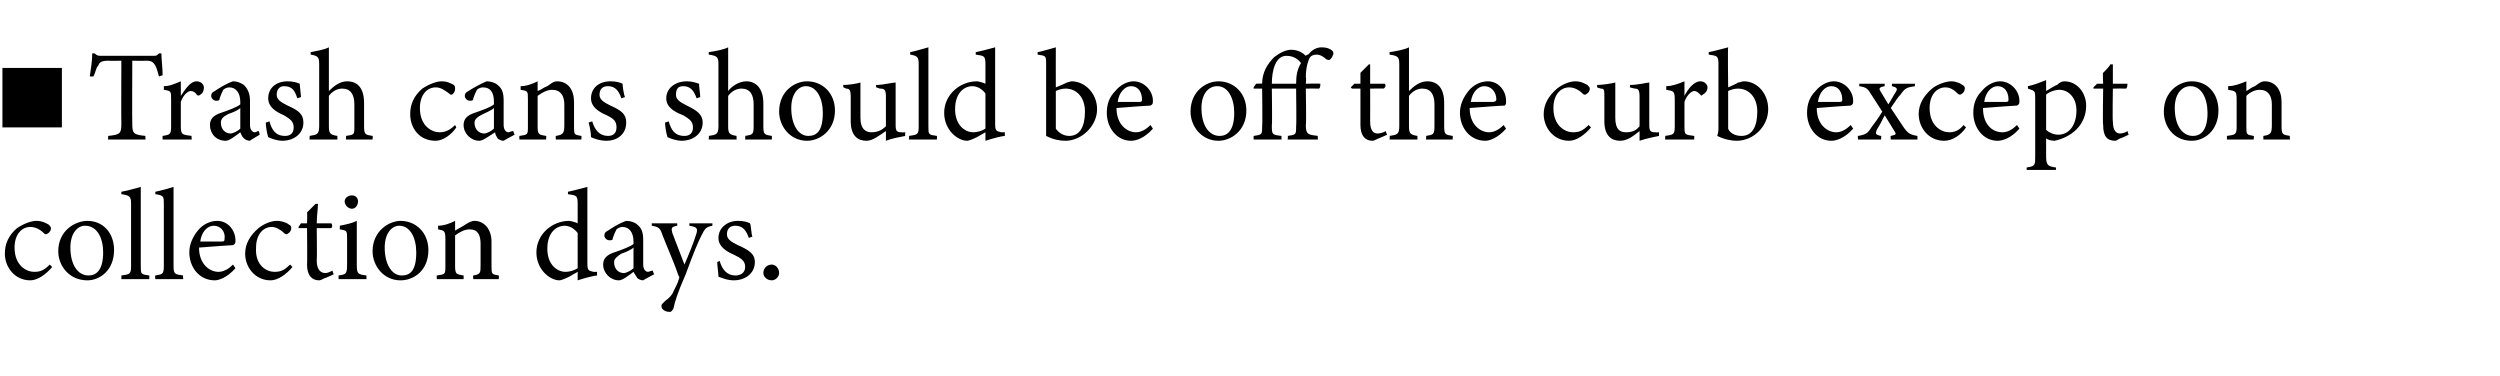
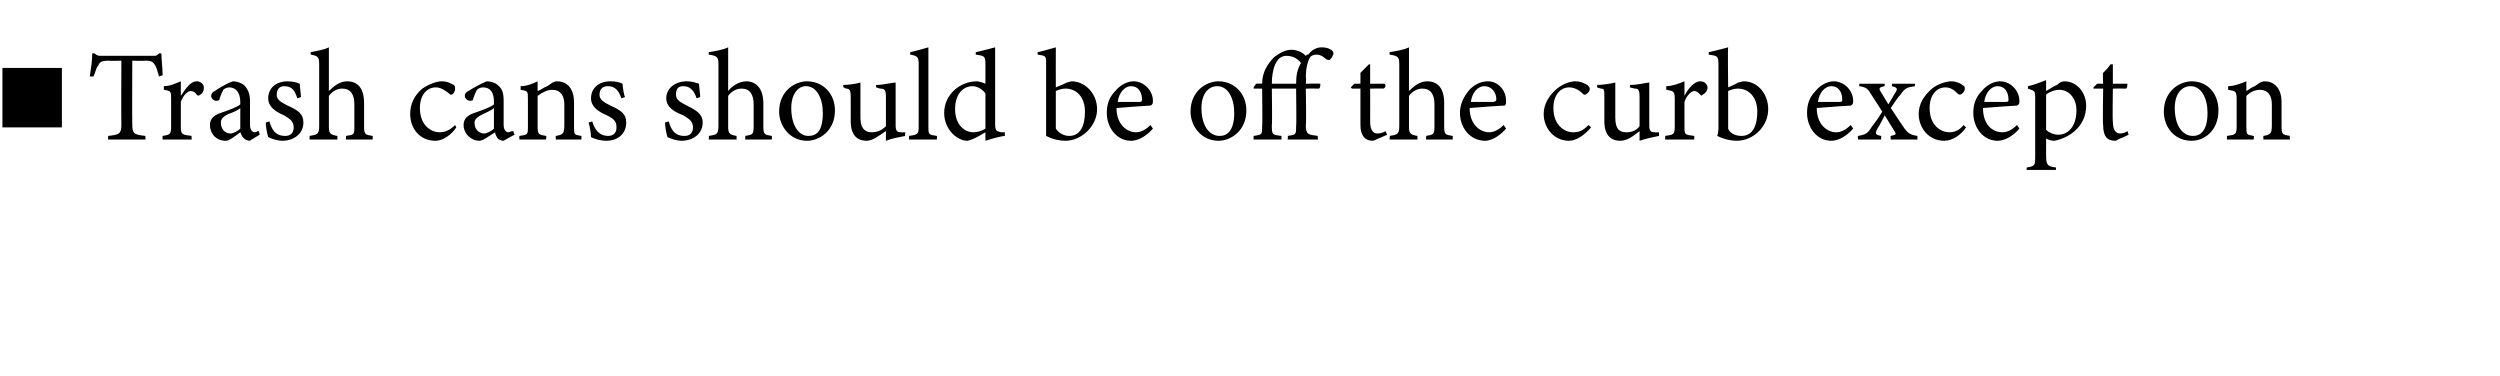
<svg xmlns="http://www.w3.org/2000/svg" version="1.1" width="206px" height="31px" viewBox="0 -4 206 31" style="top:-4px">
  <desc>■ Trash cans should be off the curb except on collection days.</desc>
  <defs />
  <g id="Polygon60556">
-     <path d="M 4.3 18 C 3.8 18.6 3.1 19.1 2.5 19.1 C 1.2 19.1 0.4 18 0.4 16.9 C 0.4 16.1 0.7 15.4 1.4 14.8 C 2 14.4 2.6 14.2 3 14.2 C 3.5 14.2 3.8 14.4 4 14.5 C 4.1 14.6 4.2 14.7 4.2 14.8 C 4.2 15.1 3.9 15.3 3.8 15.3 C 3.7 15.3 3.7 15.3 3.6 15.2 C 3.3 14.9 2.9 14.7 2.5 14.7 C 1.8 14.7 1.2 15.3 1.2 16.4 C 1.2 17.9 2.2 18.4 2.8 18.4 C 3.3 18.4 3.6 18.3 4.1 17.8 C 4.1 17.8 4.3 18 4.3 18 Z M 7.2 14.2 C 8.5 14.2 9.4 15.2 9.4 16.6 C 9.4 18.3 8.2 19.1 7.2 19.1 C 5.7 19.1 4.8 17.9 4.8 16.7 C 4.8 15 6.2 14.2 7.2 14.2 Z M 7 14.6 C 6.4 14.6 5.8 15.2 5.8 16.4 C 5.8 17.8 6.4 18.7 7.3 18.7 C 7.9 18.7 8.5 18.3 8.5 16.8 C 8.5 15.6 8 14.6 7 14.6 Z M 10 19 C 10 19 10.01 18.68 10 18.7 C 10.7 18.6 10.8 18.6 10.8 17.9 C 10.8 17.9 10.8 12.8 10.8 12.8 C 10.8 12.2 10.7 12.1 10 12 C 10 12 10 11.8 10 11.8 C 10.6 11.7 11.2 11.5 11.6 11.4 C 11.6 11.9 11.6 12.4 11.6 12.9 C 11.6 12.9 11.6 17.9 11.6 17.9 C 11.6 18.6 11.6 18.6 12.3 18.7 C 12.31 18.68 12.3 19 12.3 19 L 10 19 Z M 12.8 19 C 12.8 19 12.76 18.68 12.8 18.7 C 13.4 18.6 13.5 18.6 13.5 17.9 C 13.5 17.9 13.5 12.8 13.5 12.8 C 13.5 12.2 13.5 12.1 12.8 12 C 12.8 12 12.8 11.8 12.8 11.8 C 13.3 11.7 14 11.5 14.3 11.4 C 14.3 11.9 14.3 12.4 14.3 12.9 C 14.3 12.9 14.3 17.9 14.3 17.9 C 14.3 18.6 14.4 18.6 15.1 18.7 C 15.06 18.68 15.1 19 15.1 19 L 12.8 19 Z M 19.4 18.1 C 18.7 18.9 18 19.1 17.7 19.1 C 16.4 19.1 15.6 18 15.6 16.8 C 15.6 16.1 15.9 15.5 16.3 15 C 16.7 14.5 17.3 14.2 17.9 14.2 C 18.8 14.2 19.4 15 19.4 15.8 C 19.4 16 19.4 16.1 19.2 16.2 C 19 16.2 17.7 16.3 16.4 16.4 C 16.4 17.8 17.3 18.4 18 18.4 C 18.4 18.4 18.8 18.2 19.2 17.8 C 19.2 17.8 19.4 18.1 19.4 18.1 Z M 17.6 14.6 C 17.1 14.6 16.6 15.1 16.5 15.9 C 17.1 15.9 17.7 15.9 18.3 15.9 C 18.5 15.9 18.5 15.8 18.5 15.7 C 18.6 15.1 18.2 14.6 17.6 14.6 Z M 24.1 18 C 23.6 18.6 22.9 19.1 22.3 19.1 C 21 19.1 20.2 18 20.2 16.9 C 20.2 16.1 20.6 15.4 21.3 14.8 C 21.8 14.4 22.4 14.2 22.8 14.2 C 23.3 14.2 23.7 14.4 23.8 14.5 C 24 14.6 24 14.7 24 14.8 C 24 15.1 23.7 15.3 23.6 15.3 C 23.6 15.3 23.5 15.3 23.4 15.2 C 23.1 14.9 22.7 14.7 22.4 14.7 C 21.7 14.7 21.1 15.3 21.1 16.4 C 21 17.9 22 18.4 22.6 18.4 C 23.1 18.4 23.4 18.3 23.9 17.8 C 23.9 17.8 24.1 18 24.1 18 Z M 26.8 18.9 C 26.6 19 26.4 19.1 26.3 19.1 C 25.7 19.1 25.3 18.7 25.3 17.8 C 25.33 17.84 25.3 14.8 25.3 14.8 L 24.6 14.8 L 24.6 14.7 L 24.8 14.4 L 25.3 14.4 C 25.3 14.4 25.33 13.47 25.3 13.5 C 25.5 13.3 25.8 13 26 12.8 C 26 12.8 26.2 12.8 26.2 12.8 C 26.2 13.2 26.1 13.8 26.1 14.4 C 26.1 14.4 27.3 14.4 27.3 14.4 C 27.4 14.5 27.4 14.7 27.3 14.8 C 27.27 14.79 26.1 14.8 26.1 14.8 C 26.1 14.8 26.13 17.47 26.1 17.5 C 26.1 18.3 26.5 18.5 26.8 18.5 C 27 18.5 27.2 18.4 27.4 18.3 C 27.38 18.33 27.5 18.6 27.5 18.6 C 27.5 18.6 26.78 18.94 26.8 18.9 Z M 29 13.2 C 28.7 13.2 28.4 12.9 28.4 12.6 C 28.4 12.3 28.7 12.1 29 12.1 C 29.3 12.1 29.5 12.3 29.5 12.6 C 29.5 12.9 29.3 13.2 29 13.2 Z M 27.9 19 C 27.9 19 27.89 18.68 27.9 18.7 C 28.5 18.6 28.6 18.6 28.6 17.8 C 28.6 17.8 28.6 15.7 28.6 15.7 C 28.6 15 28.6 15 28 14.9 C 28 14.9 28 14.6 28 14.6 C 28.5 14.5 29 14.4 29.4 14.2 C 29.4 14.2 29.4 17.8 29.4 17.8 C 29.4 18.6 29.5 18.6 30.2 18.7 C 30.19 18.68 30.2 19 30.2 19 L 27.9 19 Z M 33 14.2 C 34.3 14.2 35.3 15.2 35.3 16.6 C 35.3 18.3 34.1 19.1 33 19.1 C 31.6 19.1 30.7 17.9 30.7 16.7 C 30.7 15 32.1 14.2 33 14.2 Z M 32.9 14.6 C 32.3 14.6 31.7 15.2 31.7 16.4 C 31.7 17.8 32.3 18.7 33.1 18.7 C 33.8 18.7 34.3 18.3 34.3 16.8 C 34.3 15.6 33.8 14.6 32.9 14.6 Z M 39 19 C 39 19 38.97 18.68 39 18.7 C 39.6 18.6 39.6 18.5 39.6 17.8 C 39.6 17.8 39.6 16.1 39.6 16.1 C 39.6 15.4 39.4 14.9 38.7 14.9 C 38.3 14.9 37.9 15.1 37.5 15.4 C 37.5 15.4 37.5 17.9 37.5 17.9 C 37.5 18.6 37.6 18.6 38.2 18.7 C 38.21 18.68 38.2 19 38.2 19 L 36 19 C 36 19 35.96 18.68 36 18.7 C 36.7 18.6 36.7 18.6 36.7 17.9 C 36.7 17.9 36.7 15.7 36.7 15.7 C 36.7 15 36.6 15 36.1 14.9 C 36.1 14.9 36.1 14.6 36.1 14.6 C 36.6 14.6 37.1 14.4 37.5 14.2 C 37.5 14.2 37.5 15 37.5 15 C 37.7 14.9 38 14.7 38.2 14.6 C 38.5 14.4 38.8 14.2 39.1 14.2 C 39.9 14.2 40.5 14.9 40.5 15.9 C 40.5 15.9 40.5 17.9 40.5 17.9 C 40.5 18.6 40.5 18.6 41.1 18.7 C 41.12 18.68 41.1 19 41.1 19 L 39 19 Z M 49.2 18.7 C 49 18.7 48.2 18.9 47.6 19.1 C 47.6 19.1 47.6 18.4 47.6 18.4 C 47.4 18.5 47.1 18.7 46.9 18.8 C 46.5 19 46.2 19.1 46.1 19.1 C 45.3 19.1 44.2 18.2 44.2 16.8 C 44.2 15.3 45.5 14.2 46.9 14.2 C 47 14.2 47.4 14.3 47.6 14.4 C 47.6 14.4 47.6 12.8 47.6 12.8 C 47.6 12.1 47.5 12.1 46.8 12 C 46.8 12 46.8 11.8 46.8 11.8 C 47.3 11.7 48 11.5 48.4 11.4 C 48.4 11.4 48.4 17.7 48.4 17.7 C 48.4 18.3 48.5 18.3 48.9 18.4 C 48.87 18.4 49.2 18.4 49.2 18.4 C 49.2 18.4 49.19 18.69 49.2 18.7 Z M 47.6 15.2 C 47.3 14.8 46.9 14.6 46.5 14.6 C 46 14.6 45.1 15 45.1 16.5 C 45.1 17.8 45.9 18.4 46.6 18.4 C 46.9 18.4 47.3 18.3 47.6 18.1 C 47.6 18.1 47.6 15.2 47.6 15.2 Z M 53 19.1 C 52.8 19.1 52.6 19 52.5 18.9 C 52.4 18.7 52.3 18.6 52.2 18.4 C 51.8 18.7 51.3 19.1 51 19.1 C 50.3 19.1 49.7 18.5 49.7 17.8 C 49.7 17.3 50 17 50.6 16.8 C 51.2 16.6 52 16.3 52.2 16.1 C 52.2 16.1 52.2 15.9 52.2 15.9 C 52.2 15.1 51.8 14.7 51.3 14.7 C 51.1 14.7 50.9 14.8 50.8 14.9 C 50.7 15.1 50.6 15.3 50.5 15.6 C 50.5 15.8 50.4 15.8 50.2 15.8 C 50 15.8 49.8 15.6 49.8 15.4 C 49.8 15.2 49.9 15.1 50.1 15 C 50.4 14.8 51 14.4 51.6 14.2 C 51.9 14.2 52.3 14.3 52.5 14.5 C 52.9 14.8 53 15.2 53 15.8 C 53 15.8 53 17.8 53 17.8 C 53 18.2 53.2 18.4 53.4 18.4 C 53.5 18.4 53.6 18.3 53.8 18.3 C 53.76 18.28 53.9 18.6 53.9 18.6 C 53.9 18.6 52.99 19.08 53 19.1 Z M 52.2 16.4 C 52 16.6 51.5 16.8 51.2 16.9 C 50.9 17.1 50.6 17.3 50.6 17.6 C 50.6 18.2 51 18.5 51.4 18.5 C 51.6 18.5 52 18.3 52.2 18.1 C 52.2 18.1 52.2 16.4 52.2 16.4 Z M 58.7 14.6 C 58.2 14.7 58.1 14.8 57.8 15.4 C 57.5 16 57.2 16.7 56.5 18.6 C 55.8 20.2 55.6 20.9 55.5 21.4 C 55.4 21.6 55.3 21.7 55.2 21.7 C 54.8 21.7 54.5 21.5 54.5 21.2 C 54.5 21.1 54.6 21 54.8 20.8 C 55.1 20.6 55.4 20.3 55.5 20 C 55.7 19.6 55.9 19.2 55.9 19.1 C 56 18.9 56 18.8 55.9 18.7 C 55.5 17.5 54.9 16.2 54.6 15.4 C 54.4 14.8 54.3 14.7 53.7 14.6 C 53.72 14.64 53.7 14.4 53.7 14.4 L 55.8 14.4 C 55.8 14.4 55.82 14.64 55.8 14.6 C 55.3 14.7 55.3 14.8 55.4 15.2 C 55.4 15.2 56.4 17.8 56.4 17.8 C 56.7 17.1 57.2 15.9 57.4 15.2 C 57.5 14.8 57.4 14.7 56.8 14.6 C 56.81 14.64 56.8 14.4 56.8 14.4 L 58.7 14.4 C 58.7 14.4 58.7 14.64 58.7 14.6 Z M 61.7 15.6 C 61.5 15 61.2 14.6 60.6 14.6 C 60.2 14.6 59.9 14.8 59.9 15.3 C 59.9 15.7 60.2 15.9 60.8 16.2 C 61.7 16.6 62.2 16.9 62.2 17.6 C 62.2 18.6 61.3 19.1 60.5 19.1 C 59.9 19.1 59.5 18.9 59.2 18.8 C 59.2 18.5 59.1 17.9 59.1 17.6 C 59.1 17.6 59.3 17.5 59.3 17.5 C 59.5 18.2 59.9 18.7 60.6 18.7 C 61 18.7 61.4 18.5 61.4 18 C 61.4 17.5 61.1 17.3 60.5 17 C 59.8 16.7 59.2 16.3 59.2 15.6 C 59.2 14.8 59.9 14.2 60.8 14.2 C 61.3 14.2 61.6 14.3 61.8 14.4 C 61.9 14.6 61.9 15.3 62 15.5 C 62 15.5 61.7 15.6 61.7 15.6 Z M 63.6 19.1 C 63.2 19.1 62.9 18.8 62.9 18.5 C 62.9 18.1 63.2 17.8 63.6 17.8 C 63.9 17.8 64.2 18.1 64.2 18.5 C 64.2 18.8 63.9 19.1 63.6 19.1 Z " stroke="none" fill="#000" />
-   </g>
+     </g>
  <g id="Polygon60555">
    <path d="M 5.1 6.5 L 0.2 6.5 L 0.2 1.6 L 5.1 1.6 L 5.1 6.5 Z M 13.1 2.3 C 13 1.9 12.9 1.6 12.8 1.4 C 12.6 1.1 12.5 1 12 1 C 11.95 1.03 10.9 1 10.9 1 C 10.9 1 10.88 6.17 10.9 6.2 C 10.9 7 11 7.1 12 7.2 C 11.95 7.18 12 7.5 12 7.5 L 8.9 7.5 C 8.9 7.5 8.93 7.18 8.9 7.2 C 9.9 7.1 10 7 10 6.2 C 9.98 6.17 10 1 10 1 C 10 1 8.98 1.03 9 1 C 8.4 1 8.2 1.1 8.1 1.4 C 7.9 1.6 7.9 1.9 7.7 2.3 C 7.7 2.3 7.4 2.3 7.4 2.3 C 7.5 1.6 7.6 1 7.6 0.4 C 7.6 0.4 7.8 0.4 7.8 0.4 C 8 0.6 8.1 0.6 8.4 0.6 C 8.4 0.6 12.6 0.6 12.6 0.6 C 12.9 0.6 12.9 0.6 13.1 0.4 C 13.1 0.4 13.3 0.4 13.3 0.4 C 13.3 0.9 13.4 1.6 13.4 2.2 C 13.4 2.2 13.1 2.3 13.1 2.3 Z M 15.8 7.5 L 13.4 7.5 C 13.4 7.5 13.38 7.18 13.4 7.2 C 14 7.1 14.1 7.1 14.1 6.4 C 14.1 6.4 14.1 4.2 14.1 4.2 C 14.1 3.5 14.1 3.5 13.5 3.4 C 13.5 3.4 13.5 3.1 13.5 3.1 C 14 3.1 14.4 2.9 14.9 2.7 C 14.9 3 14.9 3.5 14.9 3.9 C 15.3 3.3 15.7 2.7 16.2 2.7 C 16.6 2.7 16.8 3 16.8 3.2 C 16.8 3.5 16.7 3.7 16.5 3.8 C 16.4 3.9 16.3 3.9 16.2 3.8 C 16.1 3.6 15.9 3.5 15.7 3.5 C 15.5 3.5 15.1 3.8 14.9 4.4 C 14.9 4.4 14.9 6.4 14.9 6.4 C 14.9 7.1 15 7.1 15.8 7.2 C 15.76 7.18 15.8 7.5 15.8 7.5 Z M 20.6 7.6 C 20.4 7.6 20.2 7.5 20.1 7.4 C 19.9 7.2 19.9 7.1 19.8 6.9 C 19.4 7.2 18.9 7.6 18.6 7.6 C 17.8 7.6 17.3 7 17.3 6.3 C 17.3 5.8 17.6 5.5 18.2 5.3 C 18.8 5.1 19.6 4.8 19.8 4.6 C 19.8 4.6 19.8 4.4 19.8 4.4 C 19.8 3.6 19.4 3.2 18.9 3.2 C 18.7 3.2 18.5 3.3 18.4 3.4 C 18.3 3.6 18.2 3.8 18.1 4.1 C 18.1 4.3 18 4.3 17.8 4.3 C 17.6 4.3 17.4 4.1 17.4 3.9 C 17.4 3.7 17.5 3.6 17.7 3.5 C 18 3.3 18.6 2.9 19.2 2.7 C 19.5 2.7 19.8 2.8 20.1 3 C 20.4 3.3 20.6 3.7 20.6 4.3 C 20.6 4.3 20.6 6.3 20.6 6.3 C 20.6 6.7 20.8 6.9 21 6.9 C 21.1 6.9 21.2 6.8 21.3 6.8 C 21.34 6.78 21.4 7.1 21.4 7.1 C 21.4 7.1 20.57 7.58 20.6 7.6 Z M 19.8 4.9 C 19.6 5.1 19.1 5.3 18.8 5.4 C 18.4 5.6 18.2 5.8 18.2 6.1 C 18.2 6.7 18.6 7 19 7 C 19.2 7 19.6 6.8 19.8 6.6 C 19.8 6.6 19.8 4.9 19.8 4.9 Z M 24.5 4.1 C 24.3 3.5 24.1 3.1 23.4 3.1 C 23.1 3.1 22.8 3.3 22.8 3.8 C 22.8 4.2 23.1 4.4 23.7 4.7 C 24.6 5.1 25 5.4 25 6.1 C 25 7.1 24.1 7.6 23.3 7.6 C 22.8 7.6 22.3 7.4 22.1 7.3 C 22 7 21.9 6.4 21.9 6.1 C 21.9 6.1 22.2 6 22.2 6 C 22.4 6.7 22.7 7.2 23.5 7.2 C 23.9 7.2 24.2 7 24.2 6.5 C 24.2 6 23.9 5.8 23.4 5.5 C 22.7 5.2 22.1 4.8 22.1 4.1 C 22.1 3.3 22.7 2.7 23.7 2.7 C 24.1 2.7 24.5 2.8 24.7 2.9 C 24.7 3.1 24.8 3.8 24.8 4 C 24.8 4 24.5 4.1 24.5 4.1 Z M 28.5 7.5 C 28.5 7.5 28.54 7.18 28.5 7.2 C 29.2 7.1 29.2 7.1 29.2 6.4 C 29.2 6.4 29.2 4.6 29.2 4.6 C 29.2 3.8 28.9 3.3 28.2 3.3 C 27.8 3.3 27.4 3.5 27.1 3.9 C 27.1 3.9 27.1 6.4 27.1 6.4 C 27.1 7 27.2 7.1 27.8 7.2 C 27.8 7.18 27.8 7.5 27.8 7.5 L 25.5 7.5 C 25.5 7.5 25.54 7.18 25.5 7.2 C 26.1 7.1 26.3 7.1 26.3 6.4 C 26.3 6.4 26.3 1.3 26.3 1.3 C 26.3 0.7 26.2 0.6 25.6 0.5 C 25.6 0.5 25.6 0.3 25.6 0.3 C 26.1 0.2 26.7 0.1 27.1 -0.1 C 27.1 0.3 27.1 0.8 27.1 1.2 C 27.1 1.2 27.1 3.5 27.1 3.5 C 27.5 3.1 28 2.7 28.6 2.7 C 29.5 2.7 30 3.3 30 4.5 C 30 4.5 30 6.4 30 6.4 C 30 7.1 30.1 7.1 30.7 7.2 C 30.73 7.18 30.7 7.5 30.7 7.5 L 28.5 7.5 Z M 37.6 6.5 C 37.2 7.1 36.5 7.6 35.9 7.6 C 34.5 7.6 33.8 6.5 33.8 5.4 C 33.8 4.6 34.1 3.9 34.8 3.3 C 35.4 2.9 36 2.7 36.4 2.7 C 36.9 2.7 37.2 2.9 37.4 3 C 37.5 3.1 37.5 3.2 37.5 3.3 C 37.5 3.6 37.3 3.8 37.2 3.8 C 37.1 3.8 37.1 3.8 37 3.7 C 36.6 3.4 36.3 3.2 35.9 3.2 C 35.2 3.2 34.6 3.8 34.6 4.9 C 34.6 6.4 35.6 6.9 36.2 6.9 C 36.6 6.9 37 6.8 37.5 6.3 C 37.5 6.3 37.6 6.5 37.6 6.5 Z M 41.5 7.6 C 41.3 7.6 41.1 7.5 41 7.4 C 40.9 7.2 40.8 7.1 40.8 6.9 C 40.3 7.2 39.8 7.6 39.5 7.6 C 38.8 7.6 38.2 7 38.2 6.3 C 38.2 5.8 38.5 5.5 39.1 5.3 C 39.7 5.1 40.5 4.8 40.7 4.6 C 40.7 4.6 40.7 4.4 40.7 4.4 C 40.7 3.6 40.4 3.2 39.8 3.2 C 39.6 3.2 39.4 3.3 39.3 3.4 C 39.2 3.6 39.1 3.8 39 4.1 C 39 4.3 38.9 4.3 38.7 4.3 C 38.5 4.3 38.3 4.1 38.3 3.9 C 38.3 3.7 38.4 3.6 38.6 3.5 C 38.9 3.3 39.6 2.9 40.1 2.7 C 40.4 2.7 40.8 2.8 41 3 C 41.4 3.3 41.5 3.7 41.5 4.3 C 41.5 4.3 41.5 6.3 41.5 6.3 C 41.5 6.7 41.7 6.9 41.9 6.9 C 42 6.9 42.1 6.8 42.3 6.8 C 42.27 6.78 42.4 7.1 42.4 7.1 C 42.4 7.1 41.5 7.58 41.5 7.6 Z M 40.7 4.9 C 40.5 5.1 40 5.3 39.8 5.4 C 39.4 5.6 39.1 5.8 39.1 6.1 C 39.1 6.7 39.5 7 39.9 7 C 40.1 7 40.5 6.8 40.7 6.6 C 40.7 6.6 40.7 4.9 40.7 4.9 Z M 45.8 7.5 C 45.8 7.5 45.78 7.18 45.8 7.2 C 46.4 7.1 46.5 7 46.5 6.3 C 46.5 6.3 46.5 4.6 46.5 4.6 C 46.5 3.9 46.2 3.4 45.5 3.4 C 45.1 3.4 44.7 3.6 44.3 3.9 C 44.3 3.9 44.3 6.4 44.3 6.4 C 44.3 7.1 44.4 7.1 45 7.2 C 45.03 7.18 45 7.5 45 7.5 L 42.8 7.5 C 42.8 7.5 42.78 7.18 42.8 7.2 C 43.5 7.1 43.5 7.1 43.5 6.4 C 43.5 6.4 43.5 4.2 43.5 4.2 C 43.5 3.5 43.5 3.5 42.9 3.4 C 42.9 3.4 42.9 3.1 42.9 3.1 C 43.4 3.1 43.9 2.9 44.3 2.7 C 44.3 2.7 44.3 3.5 44.3 3.5 C 44.6 3.4 44.8 3.2 45.1 3.1 C 45.4 2.9 45.6 2.7 45.9 2.7 C 46.8 2.7 47.3 3.4 47.3 4.4 C 47.3 4.4 47.3 6.4 47.3 6.4 C 47.3 7.1 47.3 7.1 47.9 7.2 C 47.94 7.18 47.9 7.5 47.9 7.5 L 45.8 7.5 Z M 51.2 4.1 C 51 3.5 50.7 3.1 50.1 3.1 C 49.7 3.1 49.4 3.3 49.4 3.8 C 49.4 4.2 49.7 4.4 50.3 4.7 C 51.2 5.1 51.6 5.4 51.6 6.1 C 51.6 7.1 50.8 7.6 50 7.6 C 49.4 7.6 48.9 7.4 48.7 7.3 C 48.7 7 48.6 6.4 48.5 6.1 C 48.5 6.1 48.8 6 48.8 6 C 49 6.7 49.4 7.2 50.1 7.2 C 50.5 7.2 50.8 7 50.8 6.5 C 50.8 6 50.6 5.8 50 5.5 C 49.3 5.2 48.7 4.8 48.7 4.1 C 48.7 3.3 49.3 2.7 50.3 2.7 C 50.8 2.7 51.1 2.8 51.3 2.9 C 51.3 3.1 51.4 3.8 51.5 4 C 51.5 4 51.2 4.1 51.2 4.1 Z M 57.4 4.1 C 57.2 3.5 56.9 3.1 56.3 3.1 C 55.9 3.1 55.7 3.3 55.7 3.8 C 55.7 4.2 56 4.4 56.6 4.7 C 57.4 5.1 57.9 5.4 57.9 6.1 C 57.9 7.1 57 7.6 56.2 7.6 C 55.7 7.6 55.2 7.4 55 7.3 C 54.9 7 54.8 6.4 54.8 6.1 C 54.8 6.1 55.1 6 55.1 6 C 55.3 6.7 55.6 7.2 56.4 7.2 C 56.8 7.2 57.1 7 57.1 6.5 C 57.1 6 56.8 5.8 56.3 5.5 C 55.5 5.2 54.9 4.8 54.9 4.1 C 54.9 3.3 55.6 2.7 56.6 2.7 C 57 2.7 57.3 2.8 57.6 2.9 C 57.6 3.1 57.7 3.8 57.7 4 C 57.7 4 57.4 4.1 57.4 4.1 Z M 61.4 7.5 C 61.4 7.5 61.43 7.18 61.4 7.2 C 62 7.1 62.1 7.1 62.1 6.4 C 62.1 6.4 62.1 4.6 62.1 4.6 C 62.1 3.8 61.8 3.3 61.1 3.3 C 60.7 3.3 60.3 3.5 60 3.9 C 60 3.9 60 6.4 60 6.4 C 60 7 60.1 7.1 60.7 7.2 C 60.68 7.18 60.7 7.5 60.7 7.5 L 58.4 7.5 C 58.4 7.5 58.43 7.18 58.4 7.2 C 59 7.1 59.2 7.1 59.2 6.4 C 59.2 6.4 59.2 1.3 59.2 1.3 C 59.2 0.7 59.1 0.6 58.4 0.5 C 58.4 0.5 58.4 0.3 58.4 0.3 C 59 0.2 59.6 0.1 60 -0.1 C 60 0.3 60 0.8 60 1.2 C 60 1.2 60 3.5 60 3.5 C 60.3 3.1 60.9 2.7 61.5 2.7 C 62.3 2.7 62.9 3.3 62.9 4.5 C 62.9 4.5 62.9 6.4 62.9 6.4 C 62.9 7.1 63 7.1 63.6 7.2 C 63.61 7.18 63.6 7.5 63.6 7.5 L 61.4 7.5 Z M 66.5 2.7 C 67.8 2.7 68.8 3.7 68.8 5.1 C 68.8 6.8 67.5 7.6 66.5 7.6 C 65.1 7.6 64.2 6.4 64.2 5.2 C 64.2 3.5 65.5 2.7 66.5 2.7 Z M 66.4 3.1 C 65.8 3.1 65.2 3.7 65.2 4.9 C 65.2 6.3 65.8 7.2 66.6 7.2 C 67.3 7.2 67.8 6.8 67.8 5.3 C 67.8 4.1 67.3 3.1 66.4 3.1 Z M 74.6 7.2 C 74.1 7.3 73.5 7.4 73 7.6 C 73 7.6 73 6.8 73 6.8 C 72.4 7.2 71.9 7.6 71.4 7.6 C 70.7 7.6 70.1 7.2 70.1 6 C 70.1 6 70.1 4 70.1 4 C 70.1 3.4 70 3.3 69.7 3.3 C 69.73 3.29 69.5 3.2 69.5 3.2 C 69.5 3.2 69.45 2.98 69.5 3 C 69.9 3 70.6 2.9 70.9 2.8 C 70.9 3.1 70.9 3.6 70.9 4.3 C 70.9 4.3 70.9 5.7 70.9 5.7 C 70.9 6.7 71.4 6.9 71.8 6.9 C 72.2 6.9 72.6 6.8 73 6.4 C 73 6.4 73 4 73 4 C 73 3.4 72.9 3.3 72.5 3.3 C 72.5 3.29 72.2 3.2 72.2 3.2 C 72.2 3.2 72.17 2.98 72.2 3 C 72.8 3 73.5 2.8 73.8 2.8 C 73.8 2.8 73.8 6.3 73.8 6.3 C 73.8 6.8 73.9 6.9 74.3 6.9 C 74.27 6.92 74.6 6.9 74.6 6.9 C 74.6 6.9 74.55 7.21 74.6 7.2 Z M 74.9 7.5 C 74.9 7.5 74.92 7.18 74.9 7.2 C 75.6 7.1 75.7 7.1 75.7 6.4 C 75.7 6.4 75.7 1.3 75.7 1.3 C 75.7 0.7 75.6 0.6 75 0.5 C 75 0.5 75 0.3 75 0.3 C 75.5 0.2 76.1 0 76.5 -0.1 C 76.5 0.4 76.5 0.9 76.5 1.4 C 76.5 1.4 76.5 6.4 76.5 6.4 C 76.5 7.1 76.5 7.1 77.2 7.2 C 77.22 7.18 77.2 7.5 77.2 7.5 L 74.9 7.5 Z M 82.8 7.2 C 82.6 7.2 81.8 7.4 81.2 7.6 C 81.2 7.6 81.2 6.9 81.2 6.9 C 81 7 80.7 7.2 80.5 7.3 C 80.1 7.5 79.8 7.6 79.7 7.6 C 78.9 7.6 77.8 6.7 77.8 5.3 C 77.8 3.8 79.1 2.7 80.5 2.7 C 80.6 2.7 81 2.8 81.2 2.9 C 81.2 2.9 81.2 1.3 81.2 1.3 C 81.2 0.6 81.1 0.6 80.4 0.5 C 80.4 0.5 80.4 0.3 80.4 0.3 C 80.9 0.2 81.6 0 82 -0.1 C 82 -0.1 82 6.2 82 6.2 C 82 6.8 82.1 6.8 82.5 6.9 C 82.47 6.9 82.8 6.9 82.8 6.9 C 82.8 6.9 82.79 7.19 82.8 7.2 Z M 81.2 3.7 C 80.9 3.3 80.5 3.1 80.1 3.1 C 79.6 3.1 78.7 3.5 78.7 5 C 78.7 6.3 79.5 6.9 80.2 6.9 C 80.5 6.9 80.9 6.8 81.2 6.6 C 81.2 6.6 81.2 3.7 81.2 3.7 Z M 87.9 2.8 C 88 2.8 88.2 2.7 88.3 2.7 C 89.4 2.7 90.4 3.7 90.4 5 C 90.4 6.4 89.1 7.6 87.8 7.6 C 87.3 7.6 86.8 7.5 86.2 7.2 C 86.2 6.9 86.2 6.7 86.2 6.4 C 86.2 6.4 86.2 1.3 86.2 1.3 C 86.2 0.6 86.2 0.6 85.5 0.5 C 85.5 0.5 85.5 0.3 85.5 0.3 C 86 0.2 86.6 0 87 -0.1 C 86.99 -0.09 87 3.2 87 3.2 C 87 3.2 87.86 2.85 87.9 2.8 Z M 87 6.2 C 87 6.4 87 6.5 87 6.6 C 87.2 6.9 87.6 7.2 88.1 7.2 C 89 7.2 89.4 6.4 89.4 5.2 C 89.4 4 88.7 3.3 87.8 3.3 C 87.5 3.3 87.2 3.4 87 3.5 C 87 3.5 87 6.2 87 6.2 Z M 95 6.6 C 94.3 7.4 93.6 7.6 93.2 7.6 C 92 7.6 91.2 6.5 91.2 5.3 C 91.2 4.6 91.4 4 91.9 3.5 C 92.3 3 92.9 2.7 93.4 2.7 C 94.3 2.7 95 3.5 95 4.3 C 95 4.5 95 4.6 94.8 4.7 C 94.6 4.7 93.3 4.8 92 4.9 C 92 6.3 92.9 6.9 93.6 6.9 C 94 6.9 94.4 6.7 94.8 6.3 C 94.8 6.3 95 6.6 95 6.6 Z M 93.2 3.1 C 92.7 3.1 92.2 3.6 92.1 4.4 C 92.7 4.4 93.3 4.4 93.9 4.4 C 94.1 4.4 94.1 4.3 94.1 4.2 C 94.1 3.6 93.8 3.1 93.2 3.1 Z M 100.4 2.7 C 101.7 2.7 102.7 3.7 102.7 5.1 C 102.7 6.8 101.4 7.6 100.4 7.6 C 99 7.6 98.1 6.4 98.1 5.2 C 98.1 3.5 99.4 2.7 100.4 2.7 Z M 100.3 3.1 C 99.6 3.1 99 3.7 99 4.9 C 99 6.3 99.6 7.2 100.5 7.2 C 101.1 7.2 101.7 6.8 101.7 5.3 C 101.7 4.1 101.2 3.1 100.3 3.1 Z M 104.8 2.9 C 104.8 2.9 106.8 2.9 106.8 2.9 C 106.8 2.2 106.9 1.7 107.2 1.2 C 107 0.9 106.6 0.6 106 0.6 C 105.1 0.6 104.8 1.8 104.8 2.9 Z M 106.8 3.3 L 104.8 3.3 C 104.8 3.3 104.84 6.3 104.8 6.3 C 104.8 7.1 104.8 7.1 105.6 7.2 C 105.58 7.18 105.6 7.5 105.6 7.5 L 103.3 7.5 C 103.3 7.5 103.29 7.18 103.3 7.2 C 104 7.1 104 7.1 104 6.4 C 104.04 6.37 104 3.3 104 3.3 L 103.3 3.3 L 103.3 3.2 L 103.5 2.9 C 103.5 2.9 104.04 2.87 104 2.9 C 104 2 104.4 1.3 105 0.7 C 105.4 0.4 105.9 0.1 106.4 0.1 C 107 0.1 107.4 0.4 107.6 0.6 C 107.7 0.5 107.7 0.5 107.8 0.5 C 108.1 0.1 108.5 -0.1 108.9 -0.1 C 109.3 -0.1 109.6 0 109.8 0.2 C 109.9 0.3 109.9 0.5 109.8 0.6 C 109.8 0.7 109.7 0.8 109.6 0.9 C 109.5 1 109.4 0.9 109.3 0.9 C 109.1 0.7 108.8 0.5 108.5 0.5 C 108.2 0.5 108 0.6 107.9 0.8 C 107.8 1 107.6 1.5 107.6 2.4 C 107.65 2.38 107.6 2.9 107.6 2.9 C 107.6 2.9 108.76 2.87 108.8 2.9 C 108.8 3 108.8 3.2 108.7 3.3 C 108.66 3.29 107.6 3.3 107.6 3.3 C 107.6 3.3 107.65 6.3 107.6 6.3 C 107.6 7.1 107.8 7.1 108.6 7.2 C 108.56 7.18 108.6 7.5 108.6 7.5 L 106.1 7.5 C 106.1 7.5 106.15 7.18 106.1 7.2 C 106.8 7.1 106.8 7.1 106.8 6.4 C 106.84 6.37 106.8 3.3 106.8 3.3 Z M 113.6 7.4 C 113.4 7.5 113.2 7.6 113.1 7.6 C 112.5 7.6 112.1 7.2 112.1 6.3 C 112.1 6.34 112.1 3.3 112.1 3.3 L 111.4 3.3 L 111.3 3.2 L 111.6 2.9 L 112.1 2.9 C 112.1 2.9 112.1 1.97 112.1 2 C 112.3 1.8 112.6 1.5 112.8 1.3 C 112.8 1.3 112.9 1.3 112.9 1.3 C 112.9 1.7 112.9 2.3 112.9 2.9 C 112.9 2.9 114.1 2.9 114.1 2.9 C 114.2 3 114.2 3.2 114 3.3 C 114.04 3.29 112.9 3.3 112.9 3.3 C 112.9 3.3 112.91 5.97 112.9 6 C 112.9 6.8 113.2 7 113.5 7 C 113.8 7 114 6.9 114.2 6.8 C 114.16 6.83 114.3 7.1 114.3 7.1 C 114.3 7.1 113.56 7.44 113.6 7.4 Z M 117.5 7.5 C 117.5 7.5 117.54 7.18 117.5 7.2 C 118.1 7.1 118.2 7.1 118.2 6.4 C 118.2 6.4 118.2 4.6 118.2 4.6 C 118.2 3.8 117.9 3.3 117.2 3.3 C 116.8 3.3 116.4 3.5 116.1 3.9 C 116.1 3.9 116.1 6.4 116.1 6.4 C 116.1 7 116.2 7.1 116.8 7.2 C 116.79 7.18 116.8 7.5 116.8 7.5 L 114.5 7.5 C 114.5 7.5 114.54 7.18 114.5 7.2 C 115.1 7.1 115.3 7.1 115.3 6.4 C 115.3 6.4 115.3 1.3 115.3 1.3 C 115.3 0.7 115.2 0.6 114.5 0.5 C 114.5 0.5 114.5 0.3 114.5 0.3 C 115.1 0.2 115.7 0.1 116.1 -0.1 C 116.1 0.3 116.1 0.8 116.1 1.2 C 116.1 1.2 116.1 3.5 116.1 3.5 C 116.5 3.1 117 2.7 117.6 2.7 C 118.5 2.7 119 3.3 119 4.5 C 119 4.5 119 6.4 119 6.4 C 119 7.1 119.1 7.1 119.7 7.2 C 119.72 7.18 119.7 7.5 119.7 7.5 L 117.5 7.5 Z M 124.1 6.6 C 123.4 7.4 122.7 7.6 122.4 7.6 C 121.1 7.6 120.3 6.5 120.3 5.3 C 120.3 4.6 120.6 4 121 3.5 C 121.4 3 122 2.7 122.6 2.7 C 123.5 2.7 124.1 3.5 124.1 4.3 C 124.1 4.5 124.1 4.6 124 4.7 C 123.7 4.7 122.4 4.8 121.1 4.9 C 121.1 6.3 122 6.9 122.7 6.9 C 123.1 6.9 123.5 6.7 123.9 6.3 C 123.9 6.3 124.1 6.6 124.1 6.6 Z M 122.3 3.1 C 121.8 3.1 121.3 3.6 121.2 4.4 C 121.8 4.4 122.4 4.4 123 4.4 C 123.2 4.4 123.3 4.3 123.3 4.2 C 123.3 3.6 122.9 3.1 122.3 3.1 Z M 131.1 6.5 C 130.6 7.1 129.9 7.6 129.3 7.6 C 128 7.6 127.2 6.5 127.2 5.4 C 127.2 4.6 127.6 3.9 128.3 3.3 C 128.8 2.9 129.4 2.7 129.8 2.7 C 130.3 2.7 130.6 2.9 130.8 3 C 130.9 3.1 131 3.2 131 3.3 C 131 3.6 130.7 3.8 130.6 3.8 C 130.5 3.8 130.5 3.8 130.4 3.7 C 130.1 3.4 129.7 3.2 129.3 3.2 C 128.6 3.2 128 3.8 128 4.9 C 128 6.4 129 6.9 129.6 6.9 C 130.1 6.9 130.4 6.8 130.9 6.3 C 130.9 6.3 131.1 6.5 131.1 6.5 Z M 136.7 7.2 C 136.2 7.3 135.7 7.4 135.1 7.6 C 135.1 7.6 135.1 6.8 135.1 6.8 C 134.6 7.2 134.1 7.6 133.5 7.6 C 132.8 7.6 132.2 7.2 132.2 6 C 132.2 6 132.2 4 132.2 4 C 132.2 3.4 132.2 3.3 131.9 3.3 C 131.89 3.29 131.6 3.2 131.6 3.2 C 131.6 3.2 131.61 2.98 131.6 3 C 132 3 132.7 2.9 133.1 2.8 C 133.1 3.1 133.1 3.6 133.1 4.3 C 133.1 4.3 133.1 5.7 133.1 5.7 C 133.1 6.7 133.5 6.9 134 6.9 C 134.4 6.9 134.8 6.8 135.1 6.4 C 135.1 6.4 135.1 4 135.1 4 C 135.1 3.4 135 3.3 134.7 3.3 C 134.65 3.29 134.3 3.2 134.3 3.2 C 134.3 3.2 134.33 2.98 134.3 3 C 135 3 135.7 2.8 135.9 2.8 C 135.9 2.8 135.9 6.3 135.9 6.3 C 135.9 6.8 136 6.9 136.4 6.9 C 136.43 6.92 136.7 6.9 136.7 6.9 C 136.7 6.9 136.71 7.21 136.7 7.2 Z M 139.6 7.5 L 137.2 7.5 C 137.2 7.5 137.24 7.18 137.2 7.2 C 137.9 7.1 138 7.1 138 6.4 C 138 6.4 138 4.2 138 4.2 C 138 3.5 137.9 3.5 137.3 3.4 C 137.3 3.4 137.3 3.1 137.3 3.1 C 137.8 3.1 138.3 2.9 138.8 2.7 C 138.8 3 138.8 3.5 138.8 3.9 C 139.1 3.3 139.6 2.7 140.1 2.7 C 140.5 2.7 140.7 3 140.7 3.2 C 140.7 3.5 140.5 3.7 140.3 3.8 C 140.2 3.9 140.2 3.9 140.1 3.8 C 139.9 3.6 139.8 3.5 139.6 3.5 C 139.4 3.5 139 3.8 138.8 4.4 C 138.8 4.4 138.8 6.4 138.8 6.4 C 138.8 7.1 138.8 7.1 139.6 7.2 C 139.62 7.18 139.6 7.5 139.6 7.5 Z M 143.2 2.8 C 143.4 2.8 143.5 2.7 143.7 2.7 C 144.8 2.7 145.7 3.7 145.7 5 C 145.7 6.4 144.5 7.6 143.1 7.6 C 142.7 7.6 142.1 7.5 141.5 7.2 C 141.6 6.9 141.6 6.7 141.6 6.4 C 141.6 6.4 141.6 1.3 141.6 1.3 C 141.6 0.6 141.5 0.6 140.8 0.5 C 140.8 0.5 140.8 0.3 140.8 0.3 C 141.3 0.2 142 0 142.4 -0.1 C 142.36 -0.09 142.4 3.2 142.4 3.2 C 142.4 3.2 143.22 2.85 143.2 2.8 Z M 142.4 6.2 C 142.4 6.4 142.4 6.5 142.4 6.6 C 142.5 6.9 142.9 7.2 143.5 7.2 C 144.4 7.2 144.8 6.4 144.8 5.2 C 144.8 4 144.1 3.3 143.2 3.3 C 142.9 3.3 142.6 3.4 142.4 3.5 C 142.4 3.5 142.4 6.2 142.4 6.2 Z M 152.7 6.6 C 152 7.4 151.3 7.6 150.9 7.6 C 149.7 7.6 148.9 6.5 148.9 5.3 C 148.9 4.6 149.1 4 149.6 3.5 C 150 3 150.6 2.7 151.1 2.7 C 152 2.7 152.7 3.5 152.7 4.3 C 152.7 4.5 152.7 4.6 152.5 4.7 C 152.3 4.7 151 4.8 149.7 4.9 C 149.7 6.3 150.6 6.9 151.3 6.9 C 151.7 6.9 152.1 6.7 152.5 6.3 C 152.5 6.3 152.7 6.6 152.7 6.6 Z M 150.9 3.1 C 150.4 3.1 149.9 3.6 149.8 4.4 C 150.4 4.4 151 4.4 151.6 4.4 C 151.8 4.4 151.8 4.3 151.8 4.2 C 151.8 3.6 151.5 3.1 150.9 3.1 Z M 155.8 7.5 C 155.8 7.5 155.76 7.18 155.8 7.2 C 156.2 7.1 156.3 7.1 156.1 6.8 C 156.1 6.8 155.3 5.5 155.3 5.5 C 155.1 5.9 154.9 6.3 154.7 6.6 C 154.5 7 154.5 7.1 155 7.2 C 155.03 7.18 155 7.5 155 7.5 L 153.1 7.5 C 153.1 7.5 153.07 7.18 153.1 7.2 C 153.7 7.1 153.9 7 154.2 6.5 C 154.5 6.1 154.8 5.7 155.1 5.2 C 155.1 5.2 154.2 3.8 154.2 3.8 C 153.9 3.3 153.8 3.2 153.2 3.1 C 153.21 3.14 153.2 2.9 153.2 2.9 L 155.3 2.9 C 155.3 2.9 155.29 3.14 155.3 3.1 C 154.8 3.2 154.8 3.3 155 3.6 C 155 3.6 155.6 4.6 155.6 4.6 C 155.8 4.3 156 3.9 156.2 3.6 C 156.4 3.3 156.3 3.2 155.9 3.1 C 155.88 3.14 155.9 2.9 155.9 2.9 L 157.8 2.9 C 157.8 2.9 157.77 3.14 157.8 3.1 C 157.2 3.2 157 3.2 156.6 3.8 C 156.4 4 156.2 4.3 155.8 4.9 C 155.8 4.9 156.8 6.4 156.8 6.4 C 157.2 7 157.4 7.1 158 7.2 C 157.99 7.18 158 7.5 158 7.5 L 155.8 7.5 Z M 162 6.5 C 161.6 7.1 160.9 7.6 160.2 7.6 C 158.9 7.6 158.1 6.5 158.1 5.4 C 158.1 4.6 158.5 3.9 159.2 3.3 C 159.7 2.9 160.4 2.7 160.8 2.7 C 161.2 2.7 161.6 2.9 161.7 3 C 161.9 3.1 161.9 3.2 161.9 3.3 C 161.9 3.6 161.6 3.8 161.5 3.8 C 161.5 3.8 161.4 3.8 161.3 3.7 C 161 3.4 160.7 3.2 160.3 3.2 C 159.6 3.2 159 3.8 159 4.9 C 159 6.4 160 6.9 160.6 6.9 C 161 6.9 161.4 6.8 161.8 6.3 C 161.8 6.3 162 6.5 162 6.5 Z M 166.4 6.6 C 165.7 7.4 165 7.6 164.6 7.6 C 163.4 7.6 162.6 6.5 162.6 5.3 C 162.6 4.6 162.8 4 163.3 3.5 C 163.7 3 164.3 2.7 164.8 2.7 C 165.7 2.7 166.4 3.5 166.4 4.3 C 166.4 4.5 166.4 4.6 166.2 4.7 C 166 4.7 164.7 4.8 163.4 4.9 C 163.4 6.3 164.2 6.9 165 6.9 C 165.4 6.9 165.8 6.7 166.2 6.3 C 166.2 6.3 166.4 6.6 166.4 6.6 Z M 164.6 3.1 C 164.1 3.1 163.6 3.6 163.5 4.4 C 164.1 4.4 164.7 4.4 165.3 4.4 C 165.5 4.4 165.5 4.3 165.5 4.2 C 165.5 3.6 165.2 3.1 164.6 3.1 Z M 167.1 3.1 C 167.6 3 168.1 2.8 168.6 2.6 C 168.6 2.9 168.6 3.2 168.6 3.5 C 168.6 3.5 169.4 3 169.5 3 C 169.7 2.8 169.9 2.7 170.1 2.7 C 171.2 2.7 171.9 3.7 171.9 4.7 C 171.9 6.3 170.7 7.3 169.3 7.6 C 169 7.6 168.7 7.5 168.6 7.4 C 168.6 7.4 168.6 8.8 168.6 8.8 C 168.6 9.6 168.7 9.7 169.4 9.8 C 169.45 9.77 169.4 10 169.4 10 L 167 10 C 167 10 166.99 9.77 167 9.8 C 167.7 9.7 167.7 9.6 167.7 8.9 C 167.7 8.9 167.7 4.1 167.7 4.1 C 167.7 3.5 167.7 3.5 167.1 3.3 C 167.1 3.3 167.1 3.1 167.1 3.1 Z M 168.6 6.7 C 168.8 6.9 169.2 7.1 169.6 7.1 C 170.5 7.1 171.1 6.3 171.1 5.1 C 171.1 4 170.4 3.4 169.7 3.4 C 169.3 3.4 168.8 3.6 168.6 3.8 C 168.6 3.8 168.6 6.7 168.6 6.7 Z M 174.7 7.4 C 174.5 7.5 174.4 7.6 174.3 7.6 C 173.6 7.6 173.3 7.2 173.3 6.3 C 173.25 6.34 173.3 3.3 173.3 3.3 L 172.5 3.3 L 172.5 3.2 L 172.8 2.9 L 173.3 2.9 C 173.3 2.9 173.25 1.97 173.3 2 C 173.5 1.8 173.8 1.5 173.9 1.3 C 173.9 1.3 174.1 1.3 174.1 1.3 C 174.1 1.7 174.1 2.3 174.1 2.9 C 174.1 2.9 175.3 2.9 175.3 2.9 C 175.3 3 175.3 3.2 175.2 3.3 C 175.19 3.29 174.1 3.3 174.1 3.3 C 174.1 3.3 174.06 5.97 174.1 6 C 174.1 6.8 174.4 7 174.7 7 C 174.9 7 175.2 6.9 175.3 6.8 C 175.31 6.83 175.4 7.1 175.4 7.1 C 175.4 7.1 174.71 7.44 174.7 7.4 Z M 180.6 2.7 C 181.9 2.7 182.8 3.7 182.8 5.1 C 182.8 6.8 181.6 7.6 180.6 7.6 C 179.1 7.6 178.3 6.4 178.3 5.2 C 178.3 3.5 179.6 2.7 180.6 2.7 Z M 180.5 3.1 C 179.8 3.1 179.2 3.7 179.2 4.9 C 179.2 6.3 179.8 7.2 180.7 7.2 C 181.3 7.2 181.9 6.8 181.9 5.3 C 181.9 4.1 181.4 3.1 180.5 3.1 Z M 186.5 7.5 C 186.5 7.5 186.5 7.18 186.5 7.2 C 187.1 7.1 187.2 7 187.2 6.3 C 187.2 6.3 187.2 4.6 187.2 4.6 C 187.2 3.9 186.9 3.4 186.2 3.4 C 185.8 3.4 185.4 3.6 185.1 3.9 C 185.1 3.9 185.1 6.4 185.1 6.4 C 185.1 7.1 185.1 7.1 185.7 7.2 C 185.75 7.18 185.7 7.5 185.7 7.5 L 183.5 7.5 C 183.5 7.5 183.5 7.18 183.5 7.2 C 184.2 7.1 184.3 7.1 184.3 6.4 C 184.3 6.4 184.3 4.2 184.3 4.2 C 184.3 3.5 184.2 3.5 183.6 3.4 C 183.6 3.4 183.6 3.1 183.6 3.1 C 184.1 3.1 184.6 2.9 185.1 2.7 C 185.1 2.7 185.1 3.5 185.1 3.5 C 185.3 3.4 185.5 3.2 185.8 3.1 C 186.1 2.9 186.3 2.7 186.6 2.7 C 187.5 2.7 188 3.4 188 4.4 C 188 4.4 188 6.4 188 6.4 C 188 7.1 188.1 7.1 188.7 7.2 C 188.65 7.18 188.7 7.5 188.7 7.5 L 186.5 7.5 Z " stroke="none" fill="#000" />
  </g>
</svg>